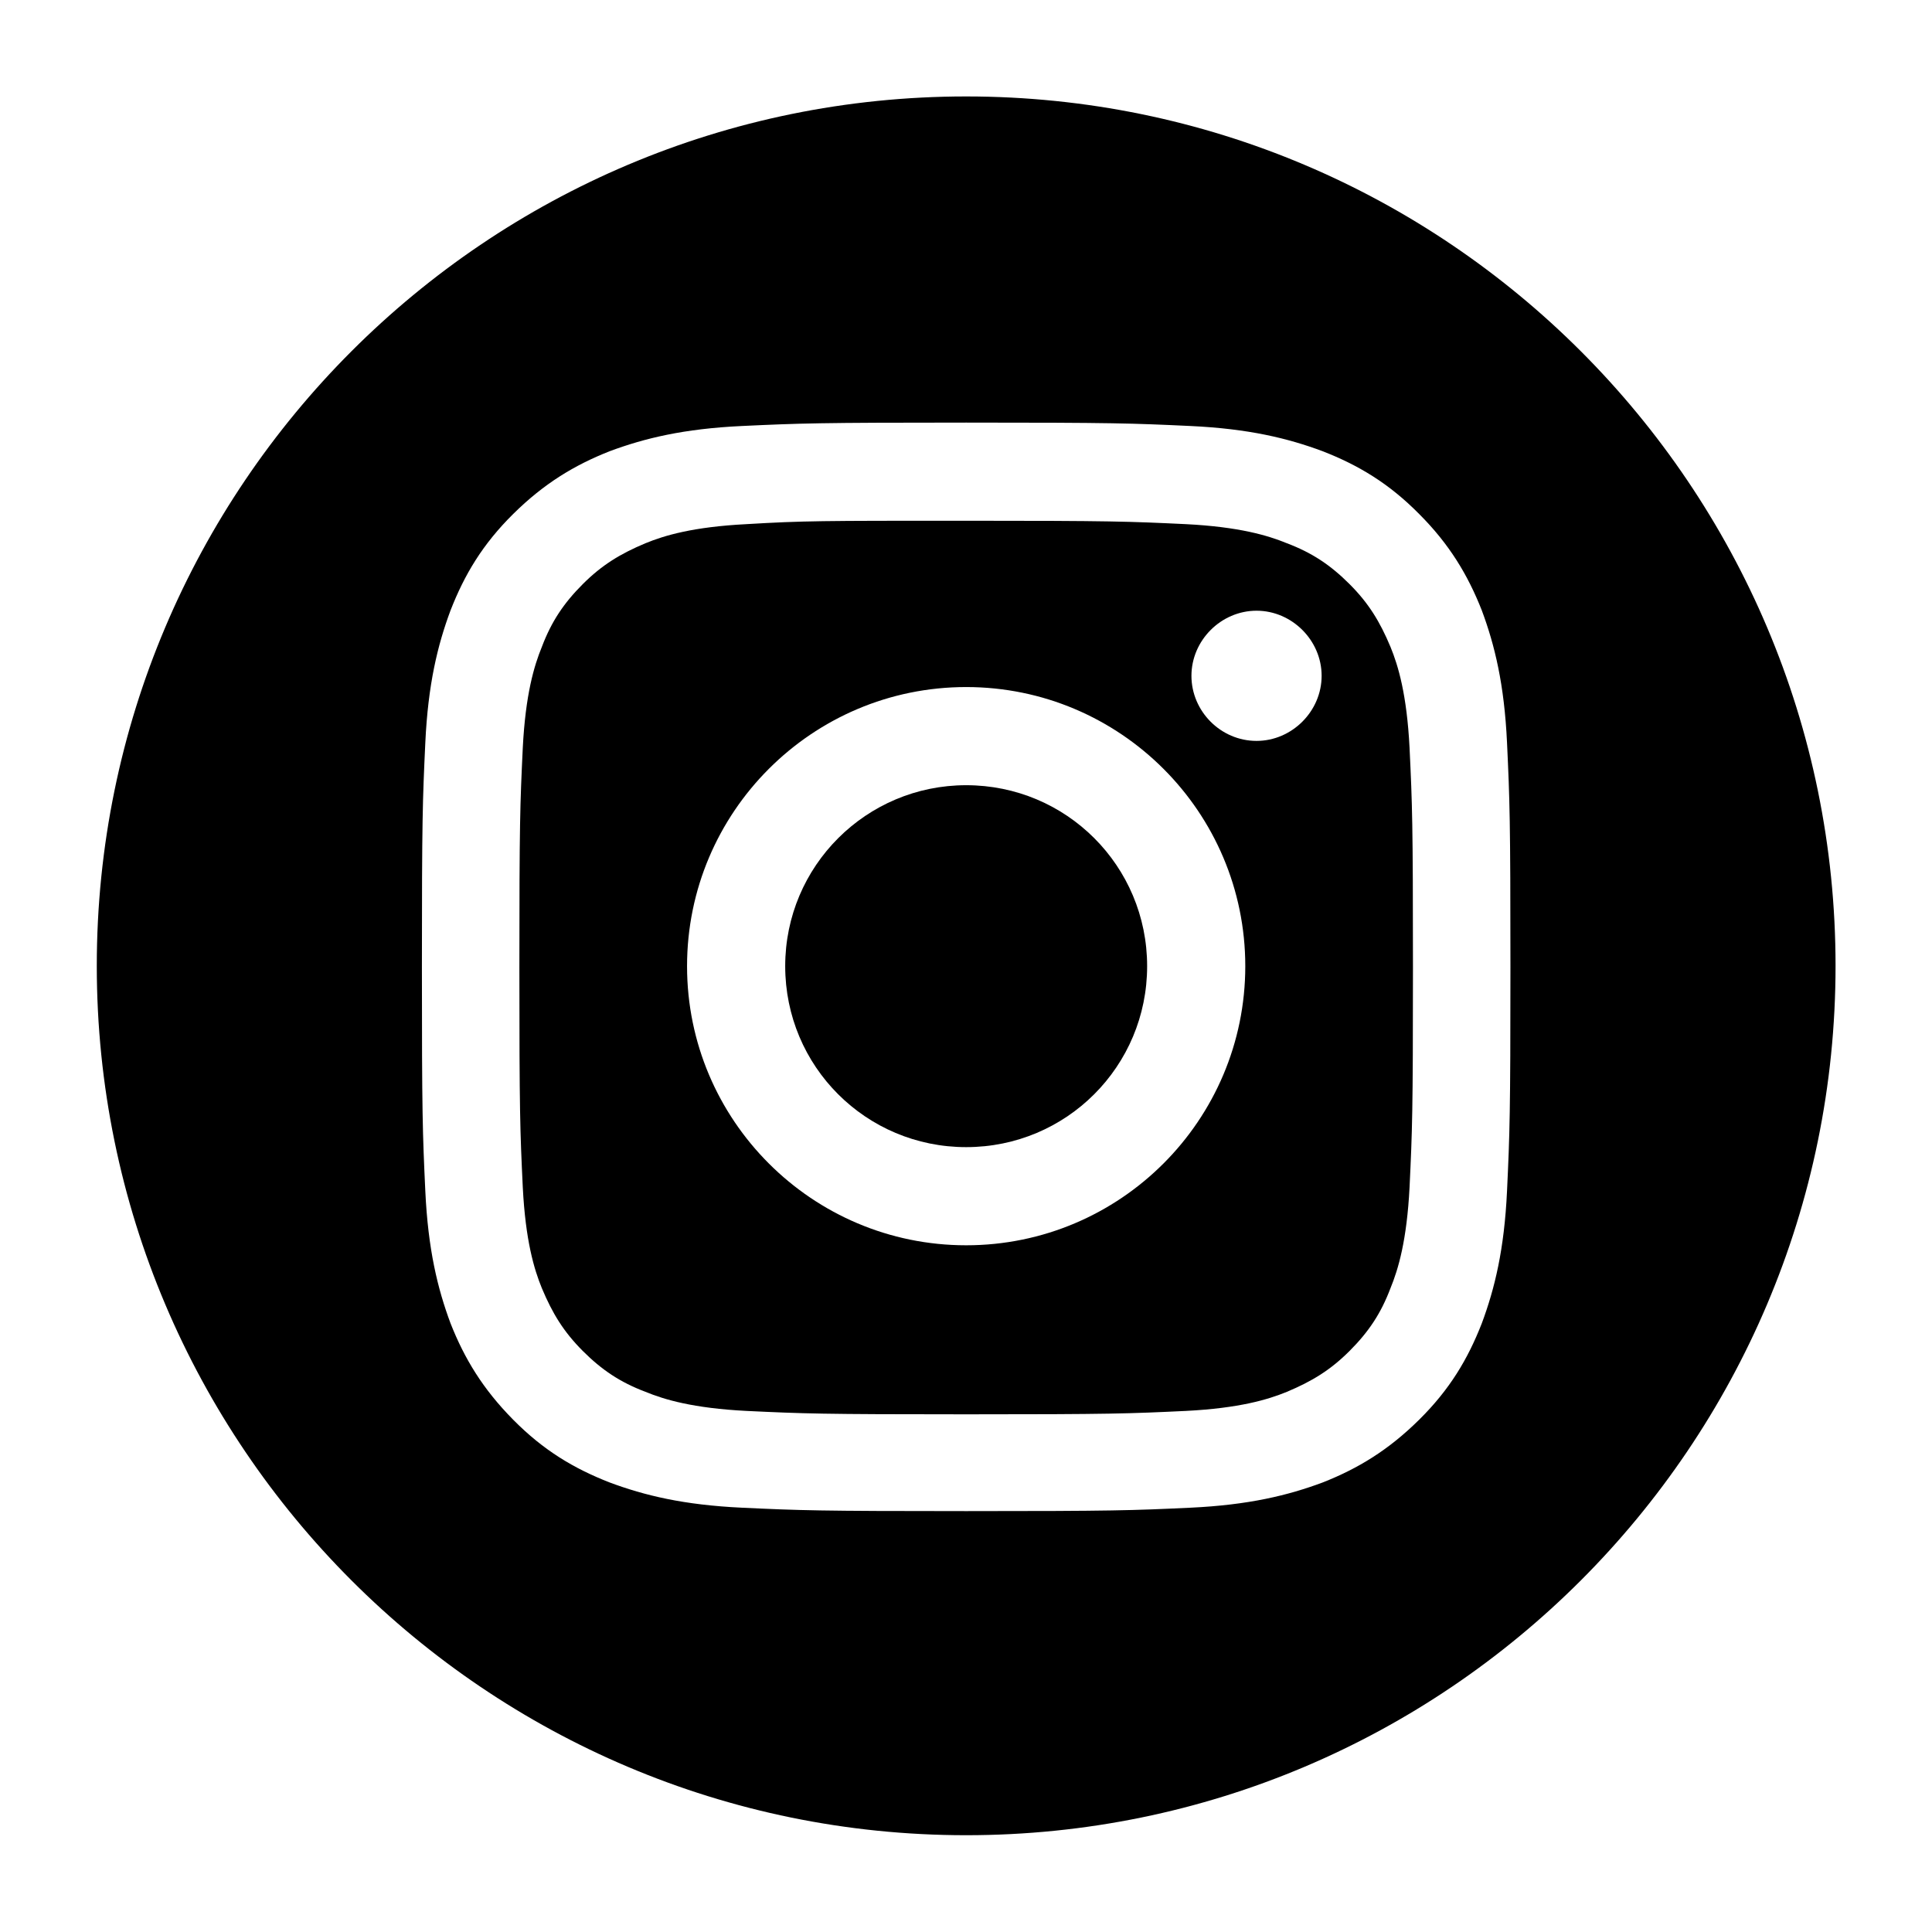
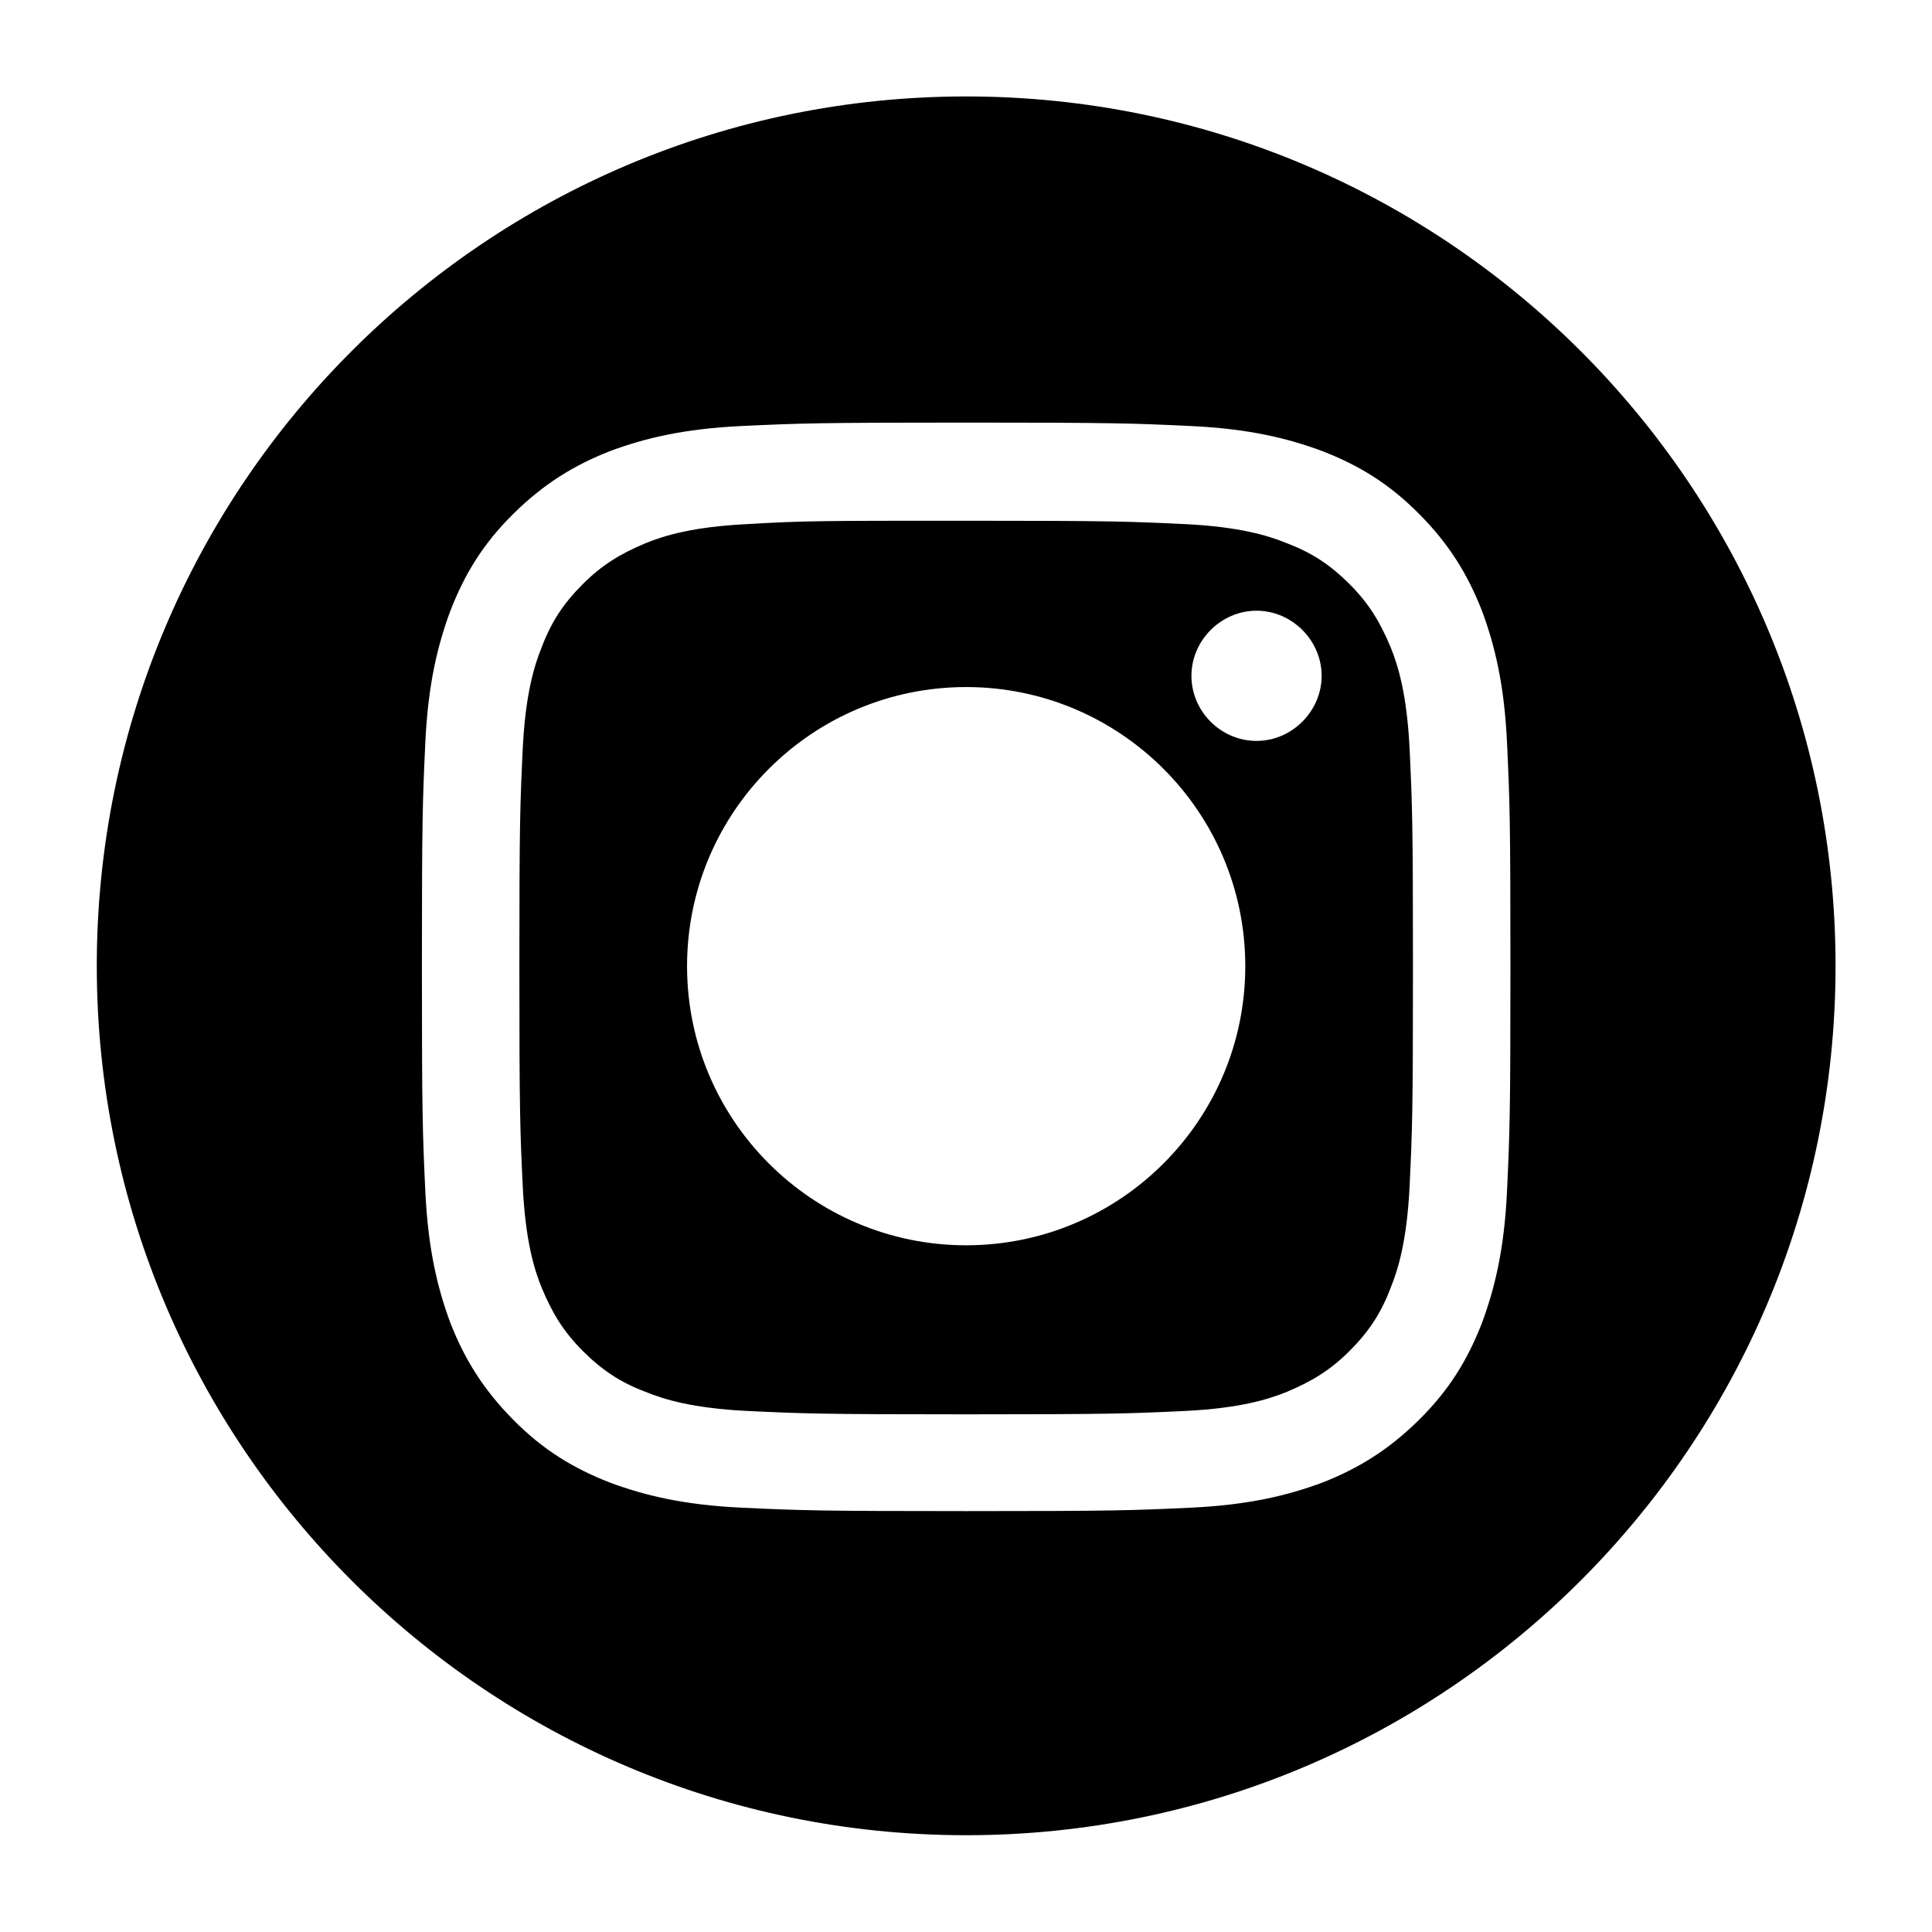
<svg xmlns="http://www.w3.org/2000/svg" version="1.1" viewBox="0 0 566.9 566.9">
  <g>
    <g id="Layer_1">
      <g id="Layer_1-2" data-name="Layer_1">
        <g>
          <path fill="black" d="M283.5,28.3c-140.8,0-255.1,114.3-255.1,255.1s114.3,255.1,255.1,255.1,255.1-114.3,255.1-255.1S424.3,28.3,283.5,28.3ZM442.2,349.5c-.8,17.1-3.6,28.6-7.4,38.8-4.1,10.5-9.4,19.4-18.4,28.3s-17.9,14.3-28.3,18.4c-10.2,3.8-21.7,6.6-38.8,7.4-17.1.8-22.5,1-65.8,1s-48.7-.2-65.8-1-28.6-3.6-38.8-7.4c-10.5-4.1-19.4-9.4-28.3-18.4s-14.3-17.9-18.4-28.3c-3.8-10.2-6.6-21.7-7.4-38.8-.8-17.1-1-22.5-1-65.8s.2-48.7,1-65.8,3.6-28.6,7.4-38.8c4.1-10.5,9.4-19.4,18.4-28.3s17.9-14.3,28.3-18.4c10.2-3.8,21.7-6.6,38.8-7.4s22.5-1,65.8-1h0c43.4,0,48.7.2,65.8,1,17.1.8,28.6,3.6,38.8,7.4,10.5,4.1,19.4,9.4,28.3,18.4,8.9,8.9,14.3,17.9,18.4,28.3,3.8,10.2,6.6,21.7,7.4,38.8s1,22.5,1,65.8-.2,48.7-1,65.8Z" />
-           <path fill="black" d="M283.5,230.4c-29.3,0-53.1,23.7-53.1,53.1s23.7,53.1,53.1,53.1,53.1-23.7,53.1-53.1-23.7-53.1-53.1-53.1Z" />
          <path fill="black" d="M408,189.8c-3.1-7.4-6.4-12.8-12-18.4-5.6-5.6-11-9.2-18.4-12-5.6-2.3-14-4.8-29.6-5.6-16.8-.8-21.9-1-64.5-1s-47.7,0-64.5,1c-15.6.8-24,3.3-29.6,5.6-7.4,3.1-12.8,6.4-18.4,12s-9.2,11-12,18.4c-2.3,5.6-4.8,14-5.6,29.6-.8,16.8-1,21.9-1,64.5s.2,47.7,1,64.5c.8,15.6,3.3,24,5.6,29.6,3.1,7.4,6.4,12.8,12,18.4s11,9.2,18.4,12c5.6,2.3,14,4.8,29.6,5.6,16.8.8,21.9,1,64.5,1s47.7-.2,64.5-1c15.6-.8,24-3.3,29.6-5.6,7.4-3.1,12.8-6.4,18.4-12s9.2-11,12-18.4c2.3-5.6,4.8-14,5.6-29.6.8-16.8,1-21.9,1-64.5s-.2-47.7-1-64.5c-.8-15.6-3.3-24-5.6-29.6h0ZM283.5,365.4c-45.2,0-81.9-36.7-81.9-81.9s36.7-81.9,81.9-81.9,81.9,36.7,81.9,81.9-36.7,81.9-81.9,81.9ZM368.7,217.4c-10.5,0-19.1-8.7-19.1-19.1s8.7-19.1,19.1-19.1,19.1,8.7,19.1,19.1-8.7,19.1-19.1,19.1Z" />
        </g>
      </g>
    </g>
  </g>
</svg>